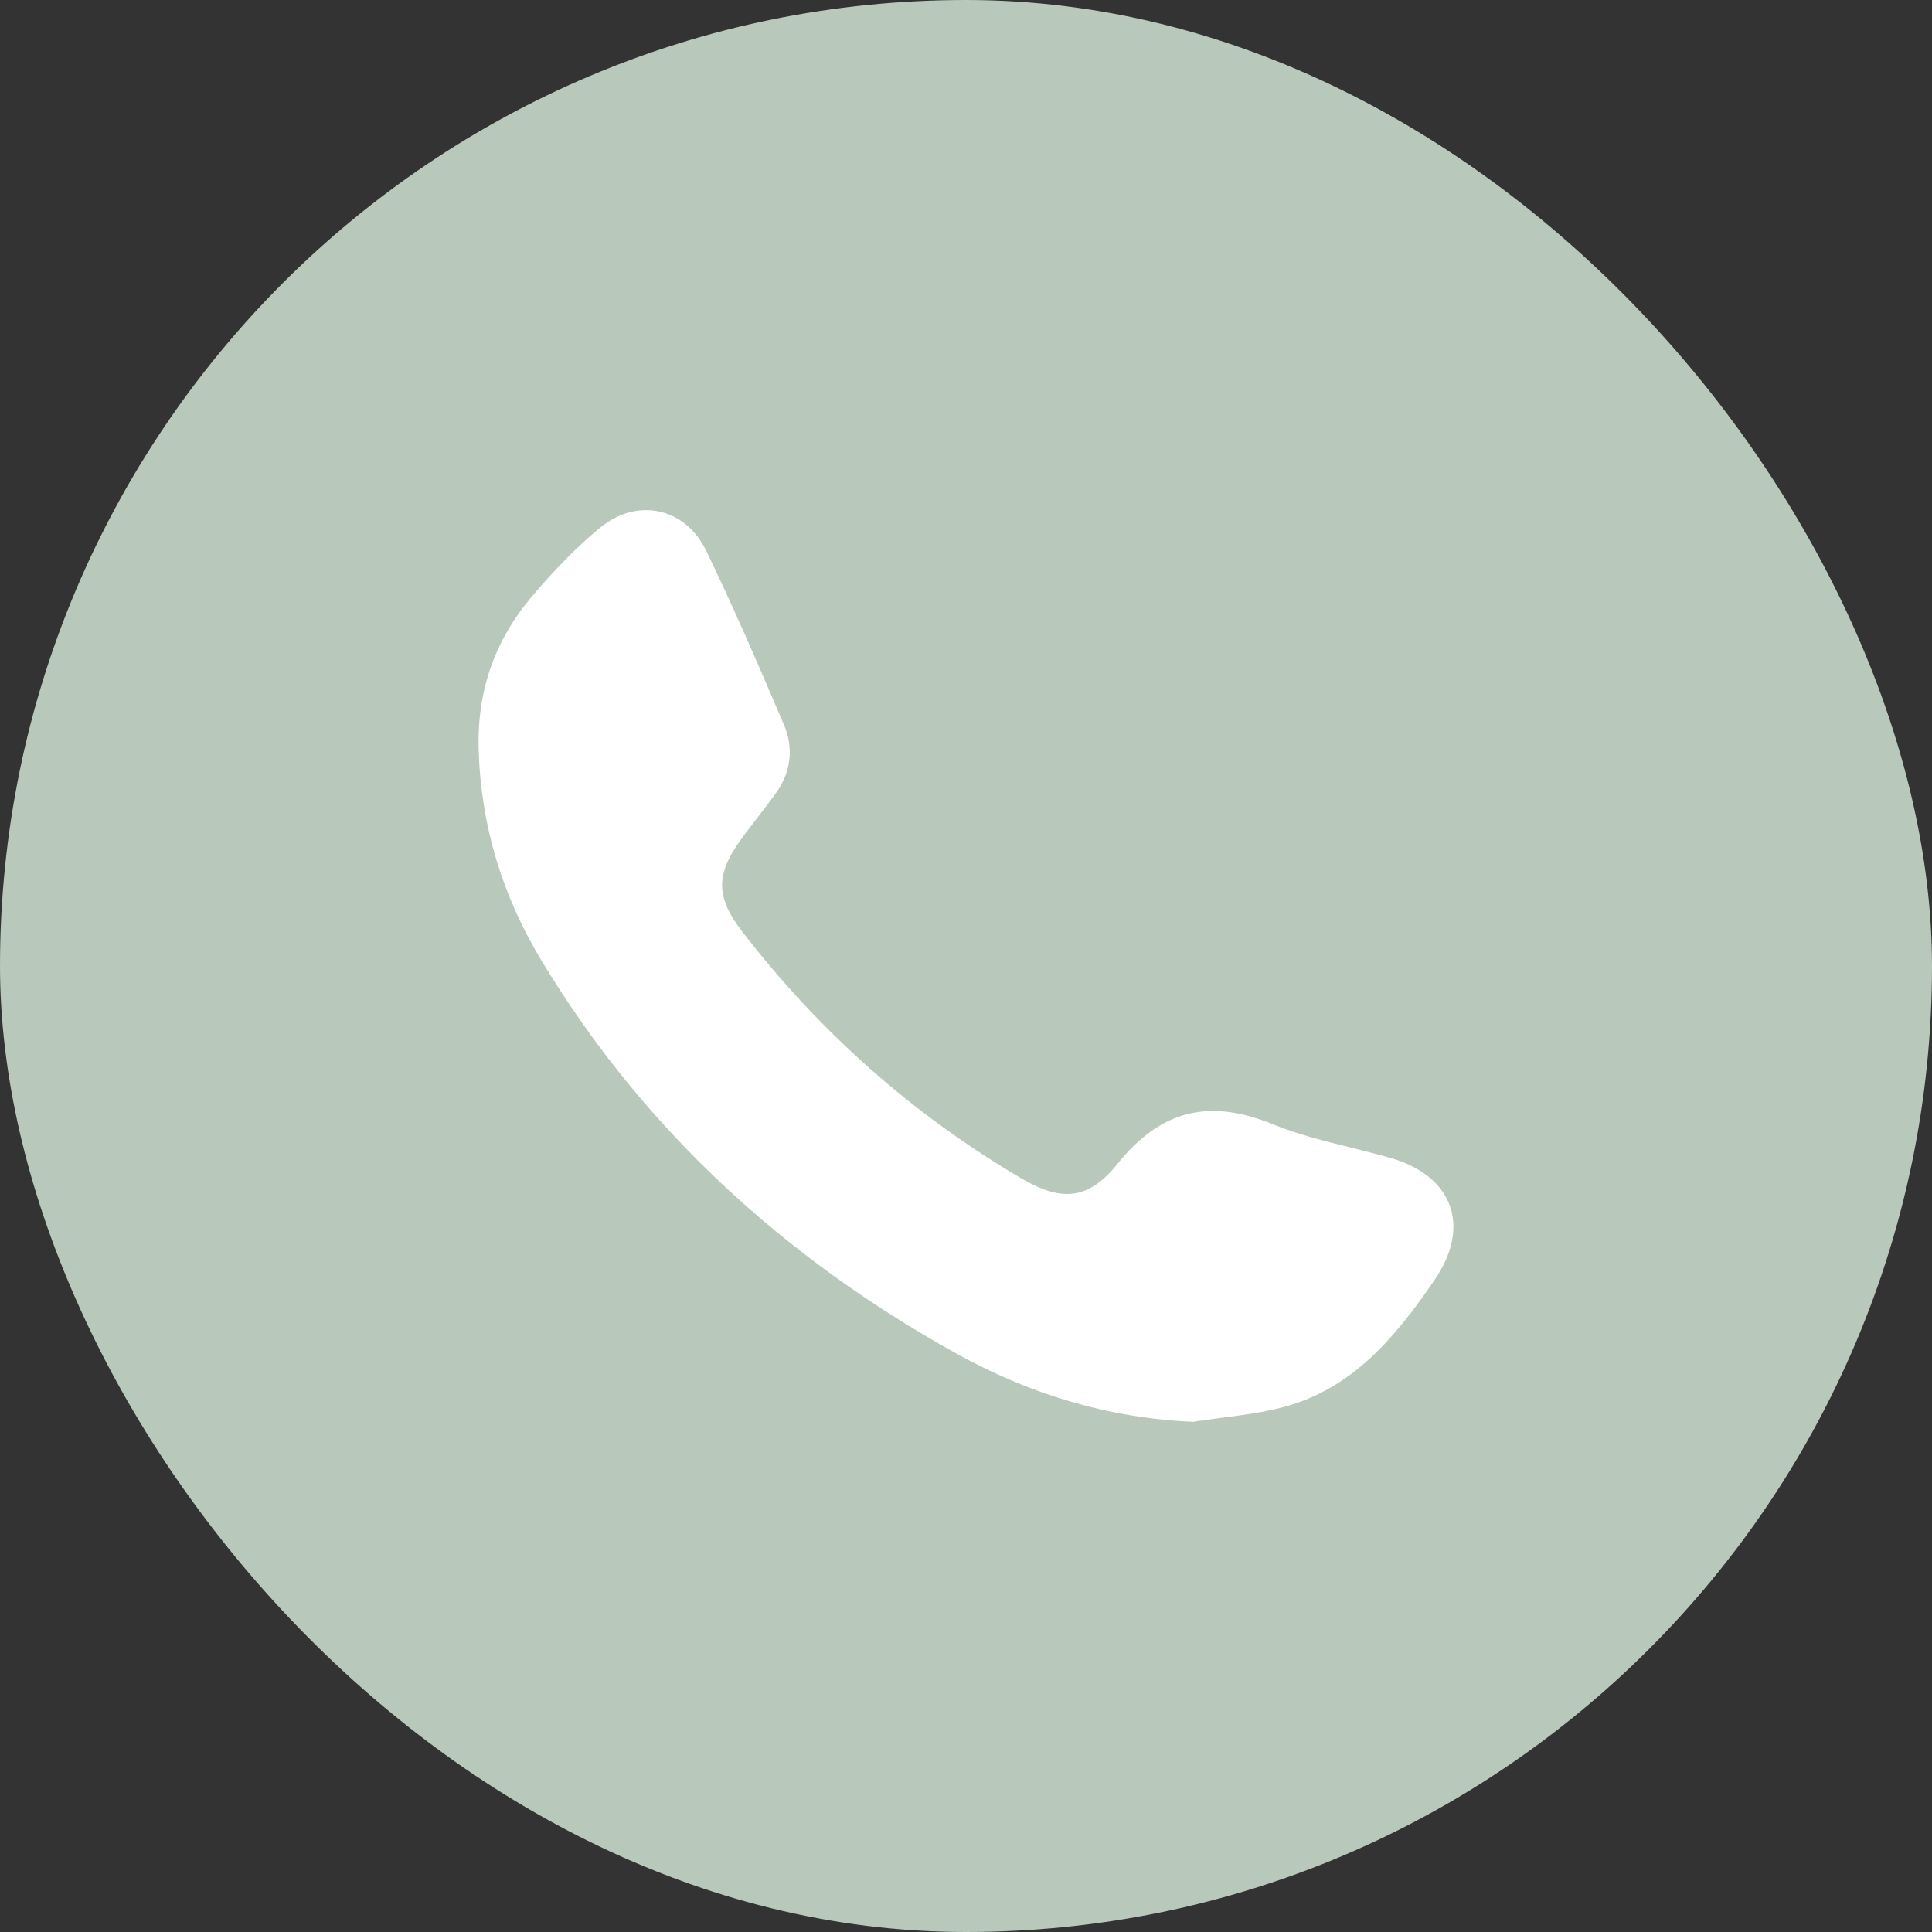
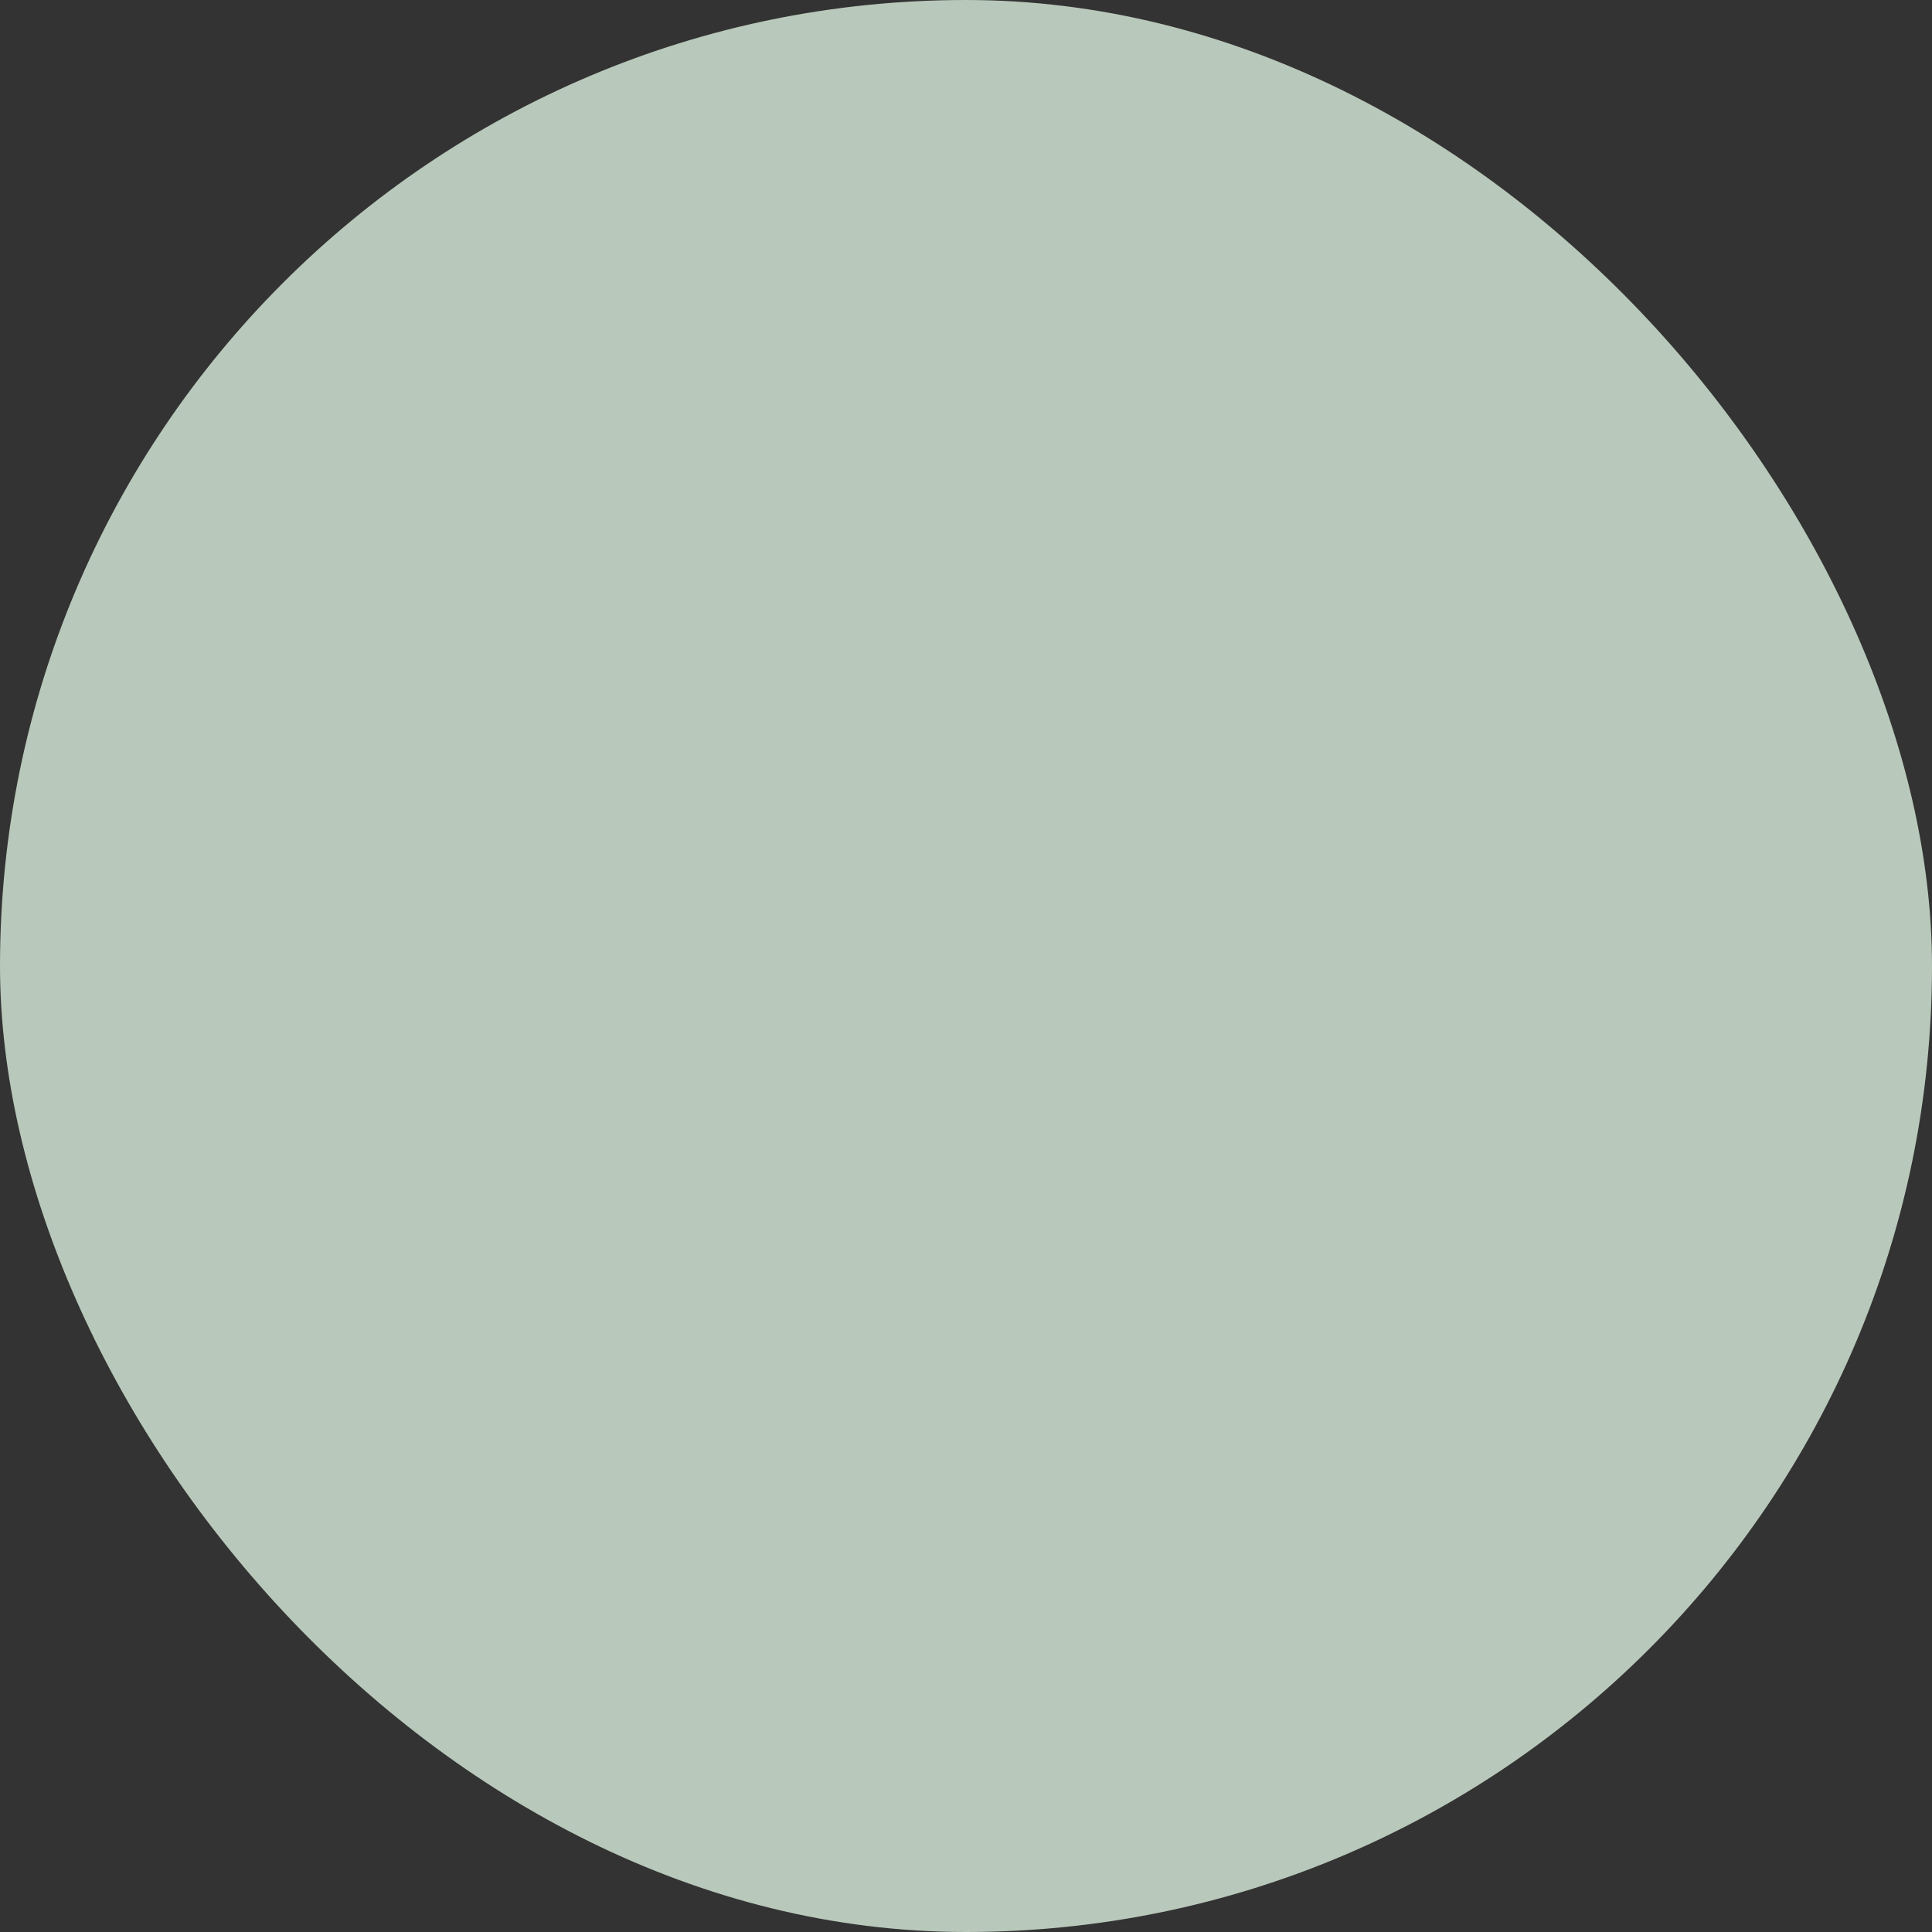
<svg xmlns="http://www.w3.org/2000/svg" id="_Слой_1" data-name="Слой 1" viewBox="0 0 200 200">
  <rect x="0" y="0" width="200" height="200" fill="#333333" stroke="none" />
  <defs>
    <style> .cls-1 { fill: #fff; } .cls-1, .cls-2 { stroke-width: 0px; } .cls-2 { fill: #b8c8ba; } </style>
  </defs>
  <rect class="cls-2" x="0" y="0" width="200" height="200" rx="100" ry="100" />
-   <path class="cls-1" d="m123.61,147.19c-8.86-.37-17.05-2.87-24.64-7.09-17.76-9.86-32.36-23.18-42.91-40.65-4.02-6.65-6.28-13.92-6.51-21.83-.18-6.11,1.68-11.37,5.55-15.92,2.15-2.53,4.47-4.98,7.04-7.09,3.84-3.15,8.8-2.06,10.96,2.39,2.86,5.91,5.46,11.95,8.04,17.99,1.06,2.47.75,4.96-.87,7.19-1.01,1.39-2.08,2.74-3.12,4.11-3,3.95-3.27,6.31-.33,10.13,7.99,10.37,17.64,18.95,28.93,25.58,4.18,2.45,6.95,2.19,9.95-1.54,4.48-5.57,9.5-6.76,16.03-4.09,3.9,1.59,8.14,2.33,12.22,3.5,6.46,1.87,8.37,7.07,4.55,12.64-3.99,5.83-8.44,11.25-15.67,13.16-3,.79-6.15,1.02-9.23,1.5Z" />
</svg>